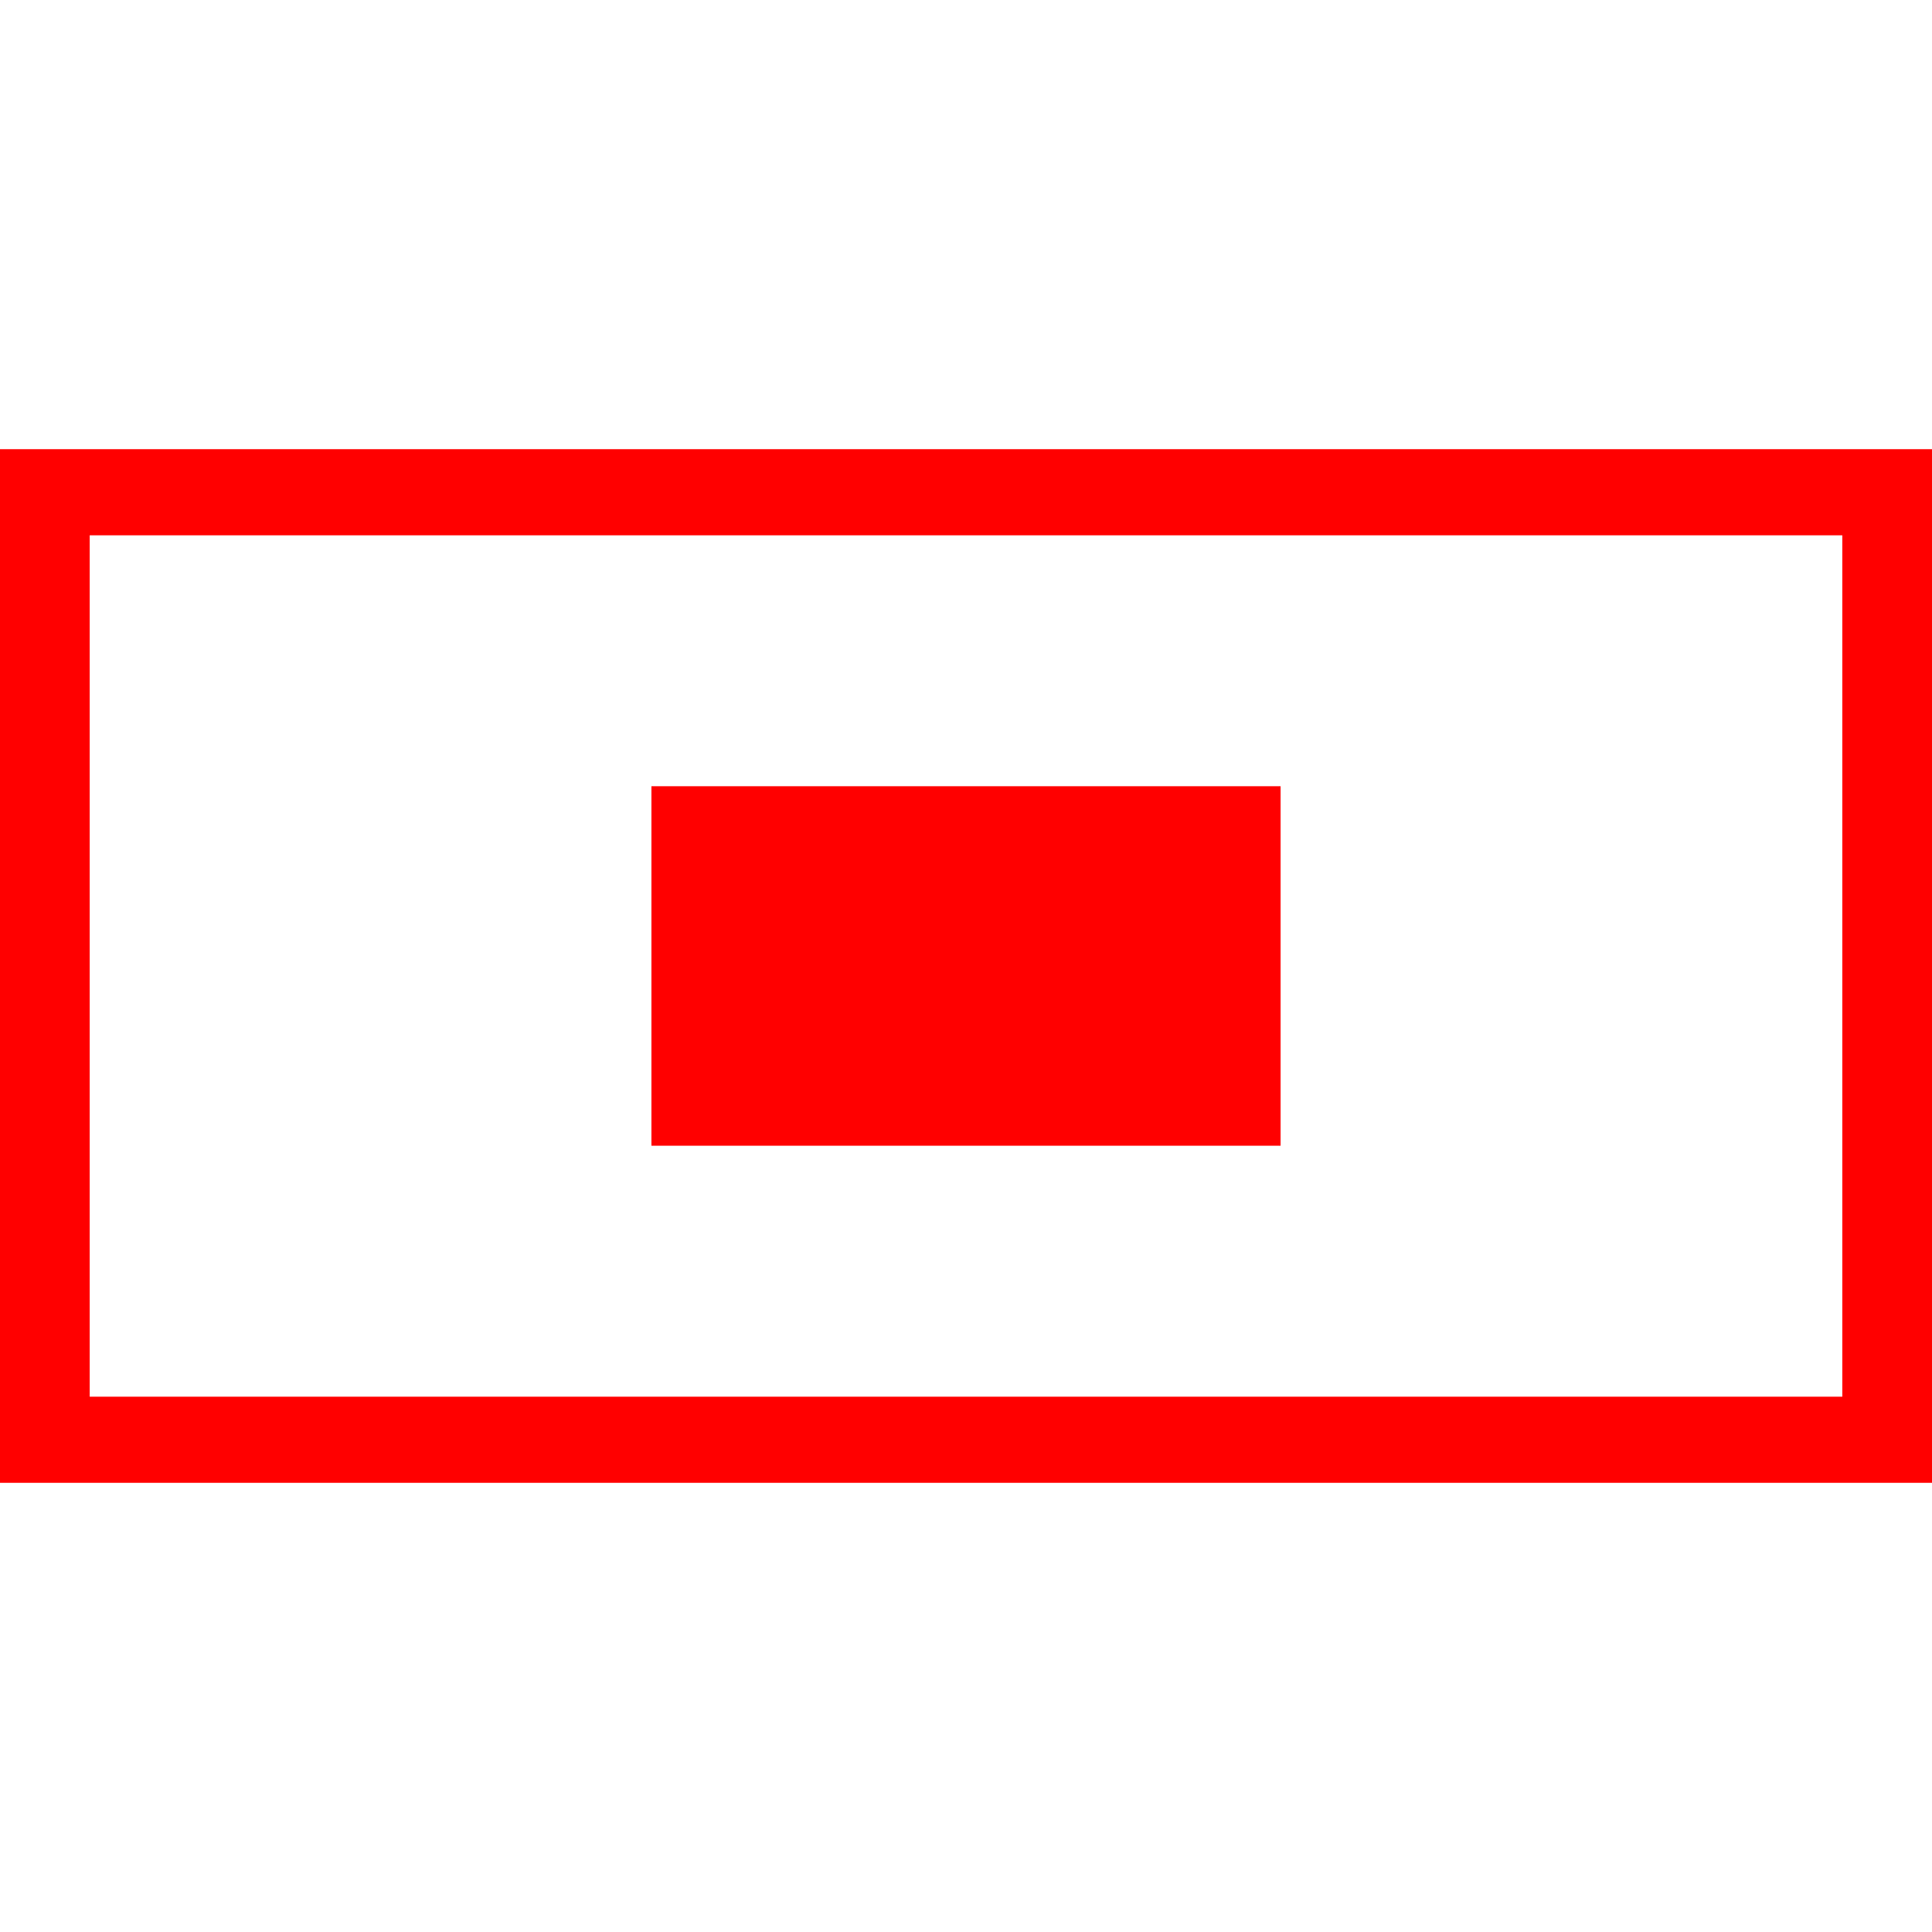
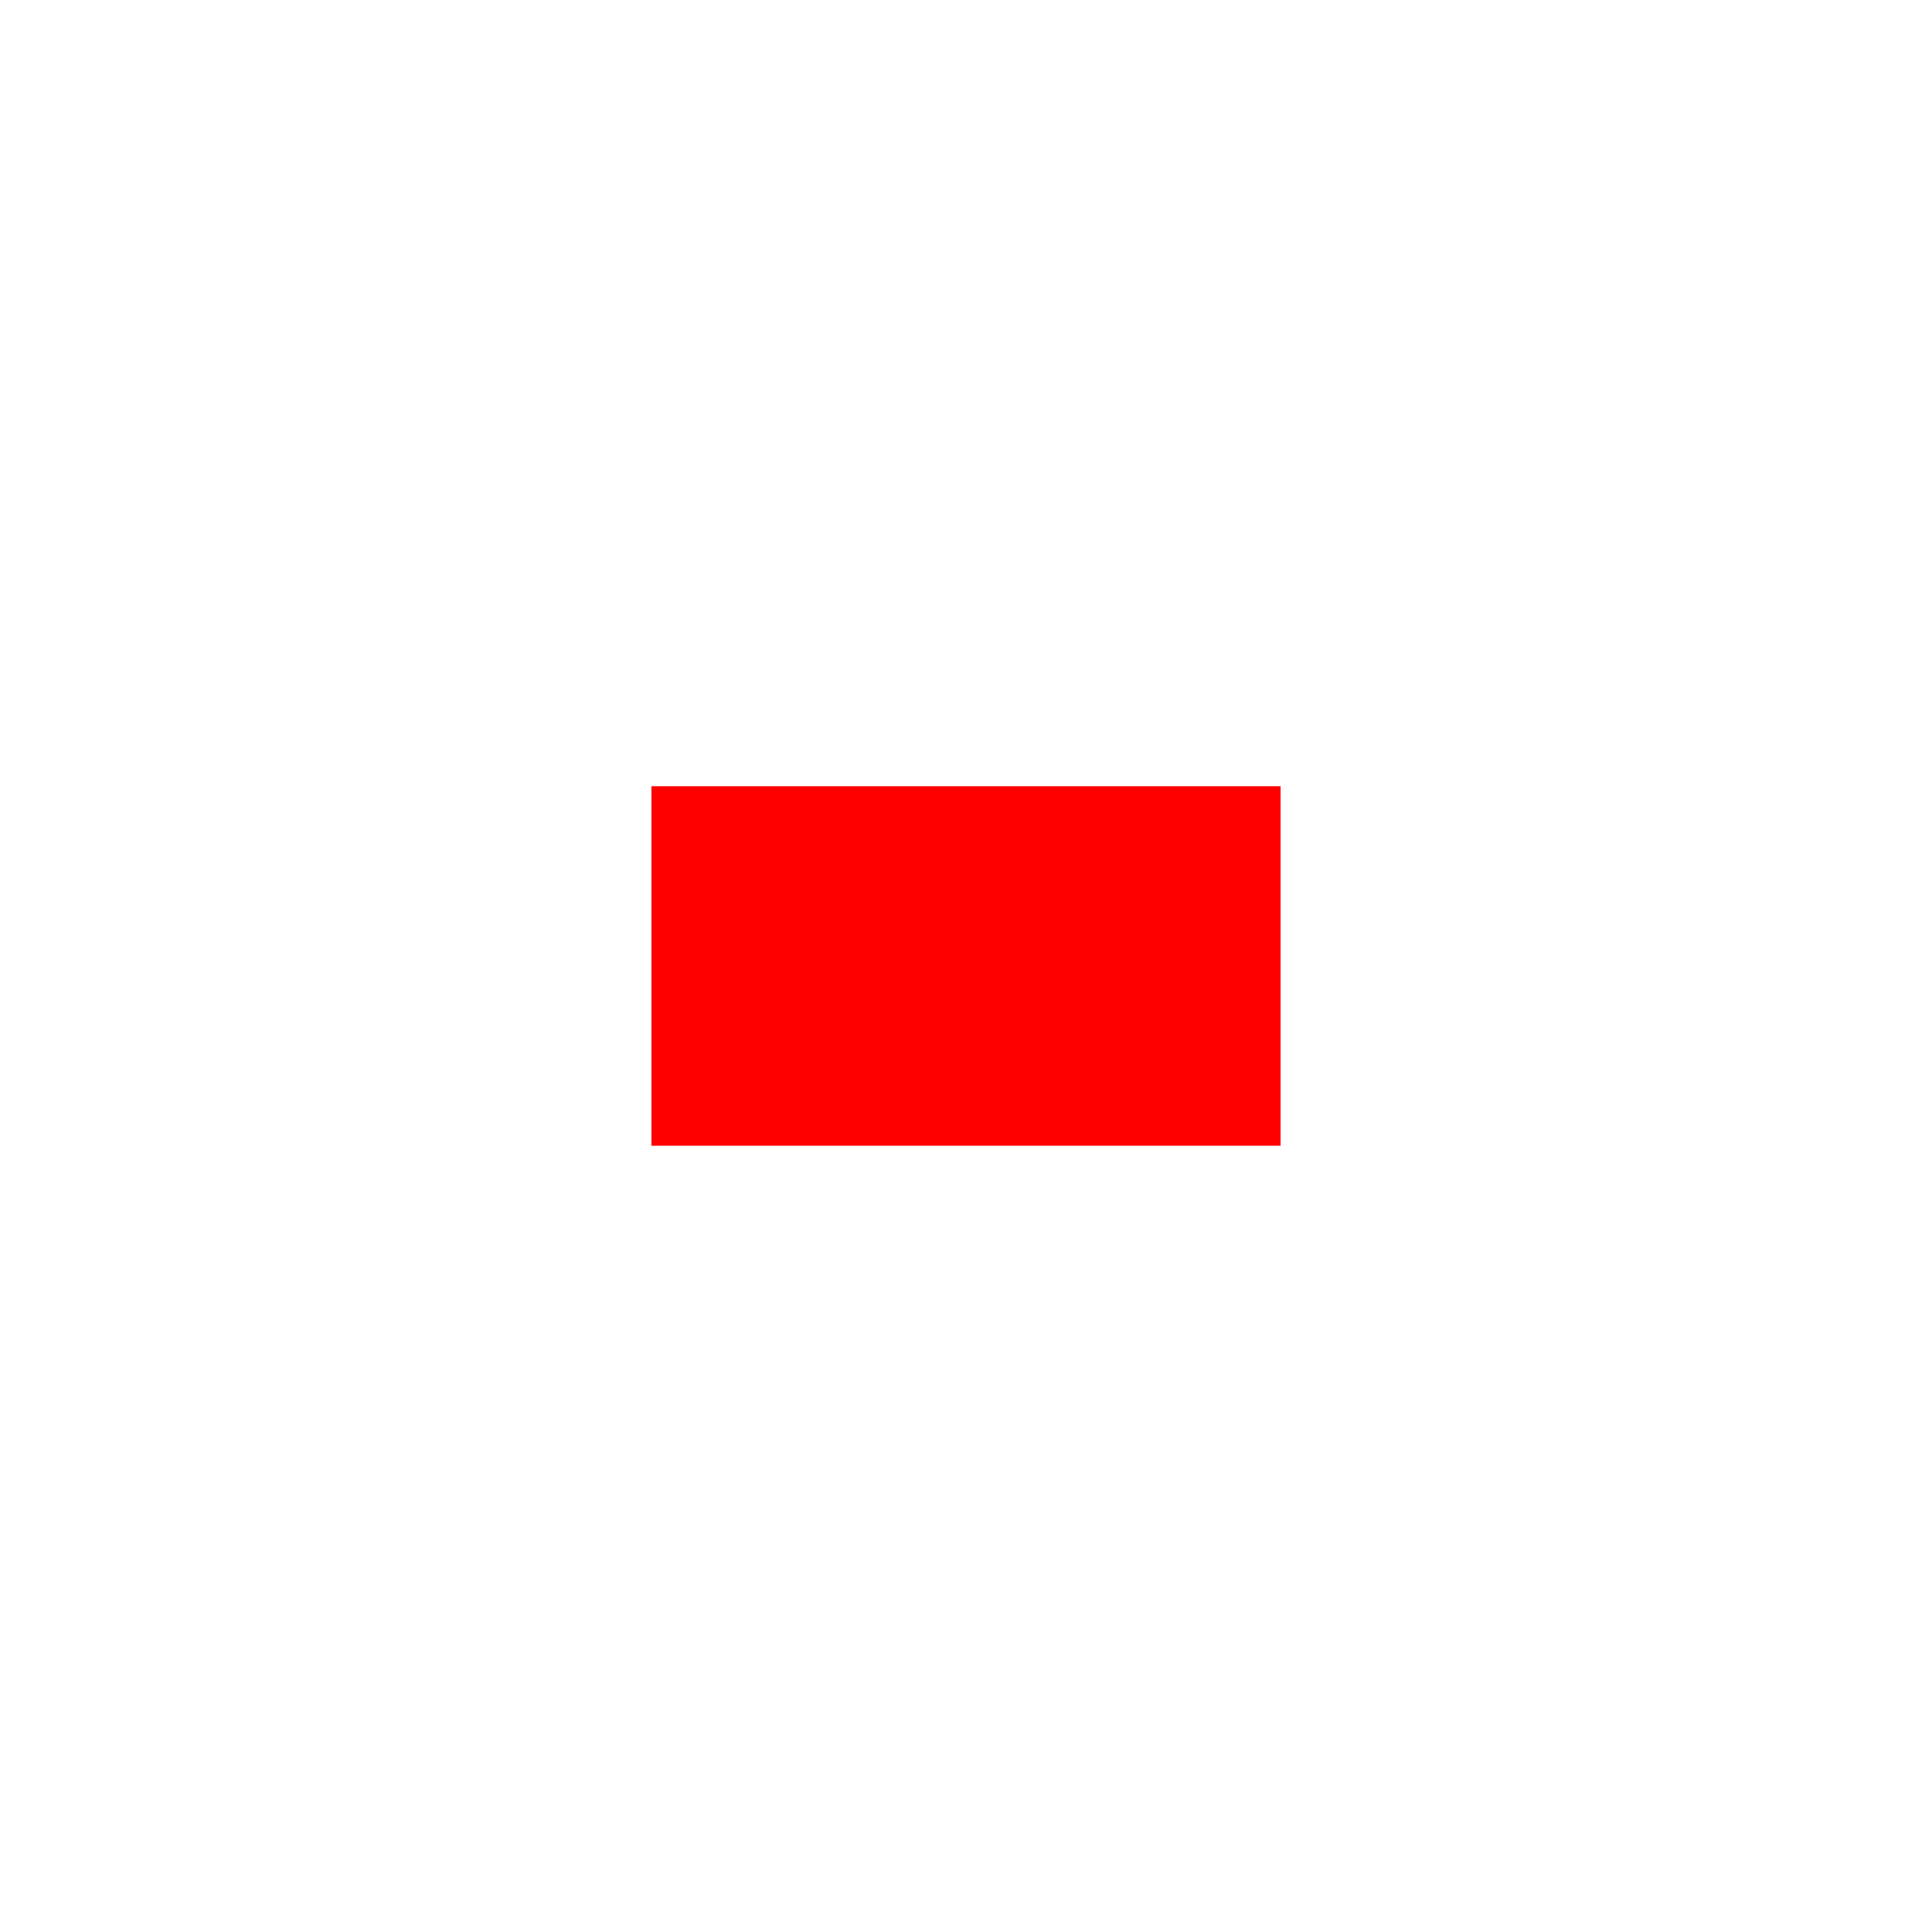
<svg xmlns="http://www.w3.org/2000/svg" id="图层_1" data-name="图层 1" viewBox="0 0 400 400">
  <defs>
    <style>.cls-1{fill:red;}</style>
  </defs>
-   <path class="cls-1" d="M0,93V307H400V93ZM381.43,289.17H18.57V110.83H381.43Z" />
  <rect class="cls-1" x="134.87" y="162.78" width="130.26" height="74.43" />
</svg>